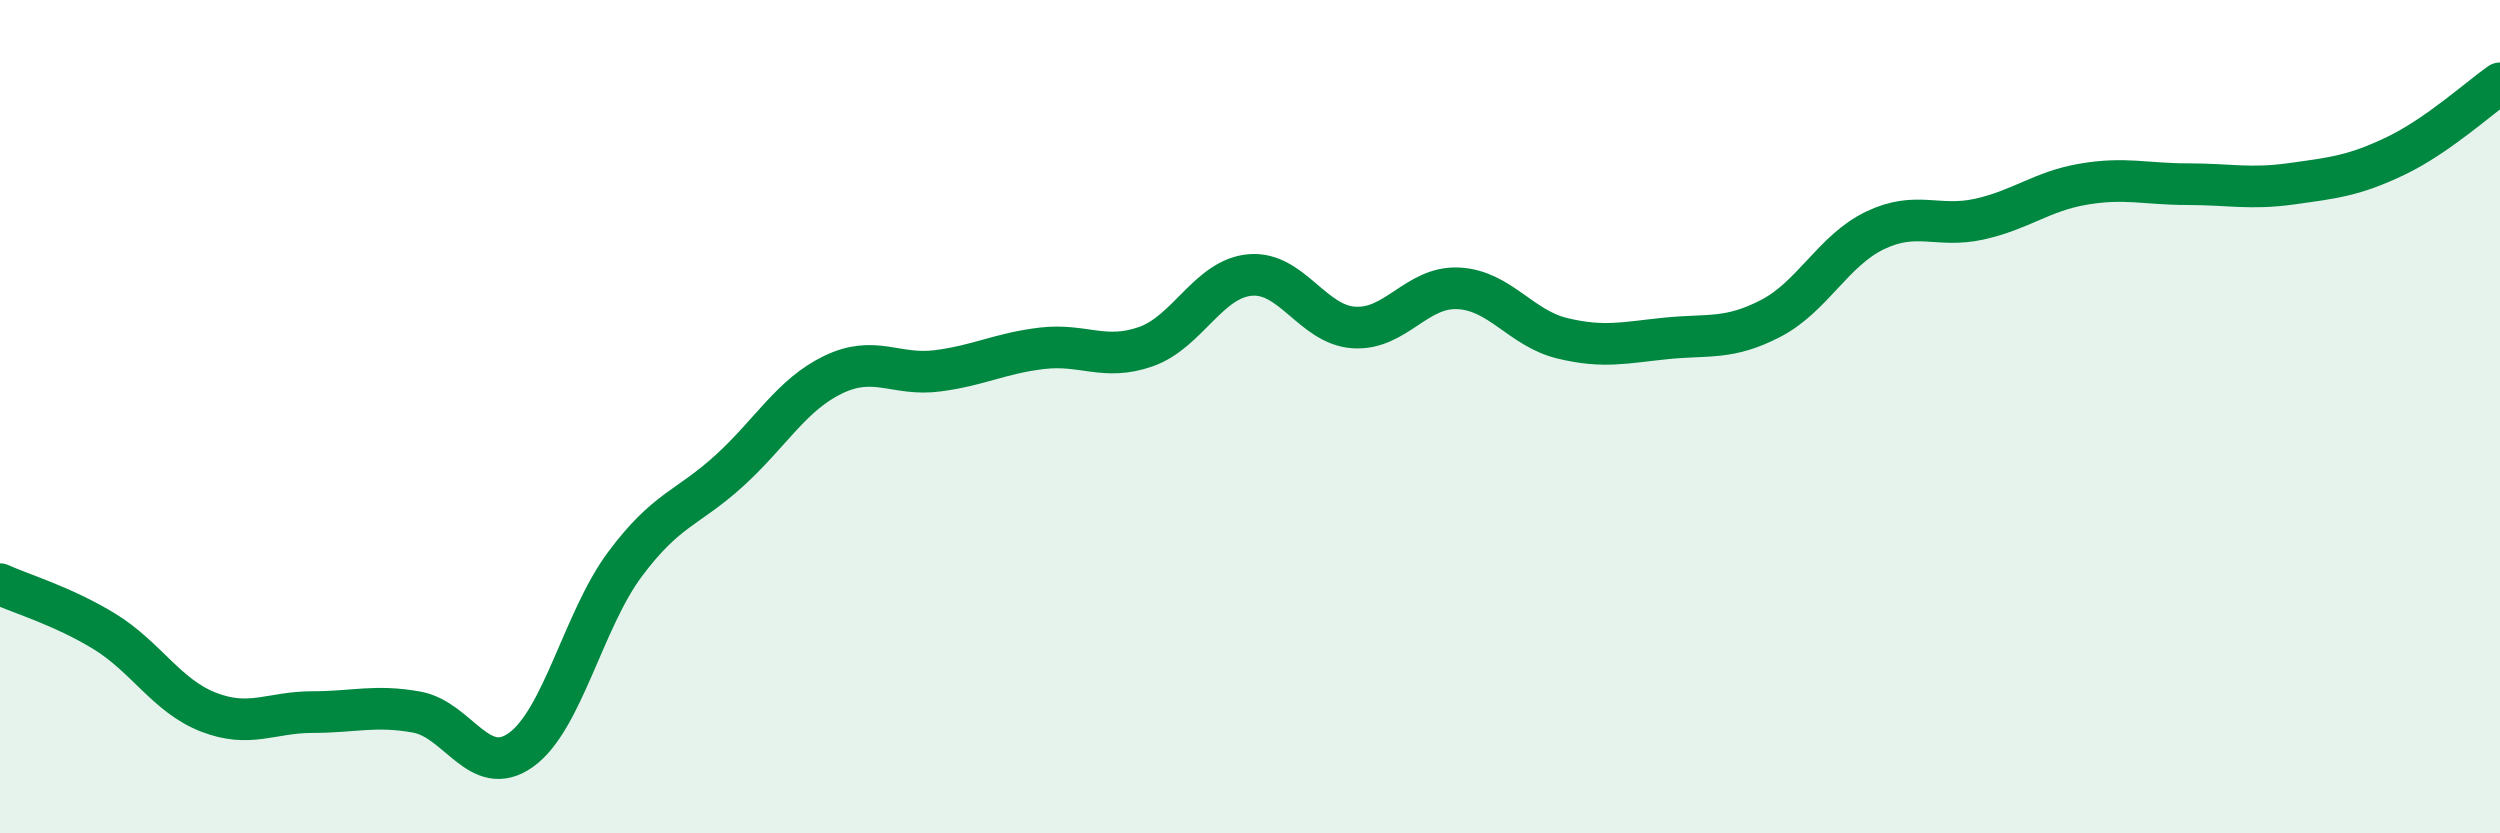
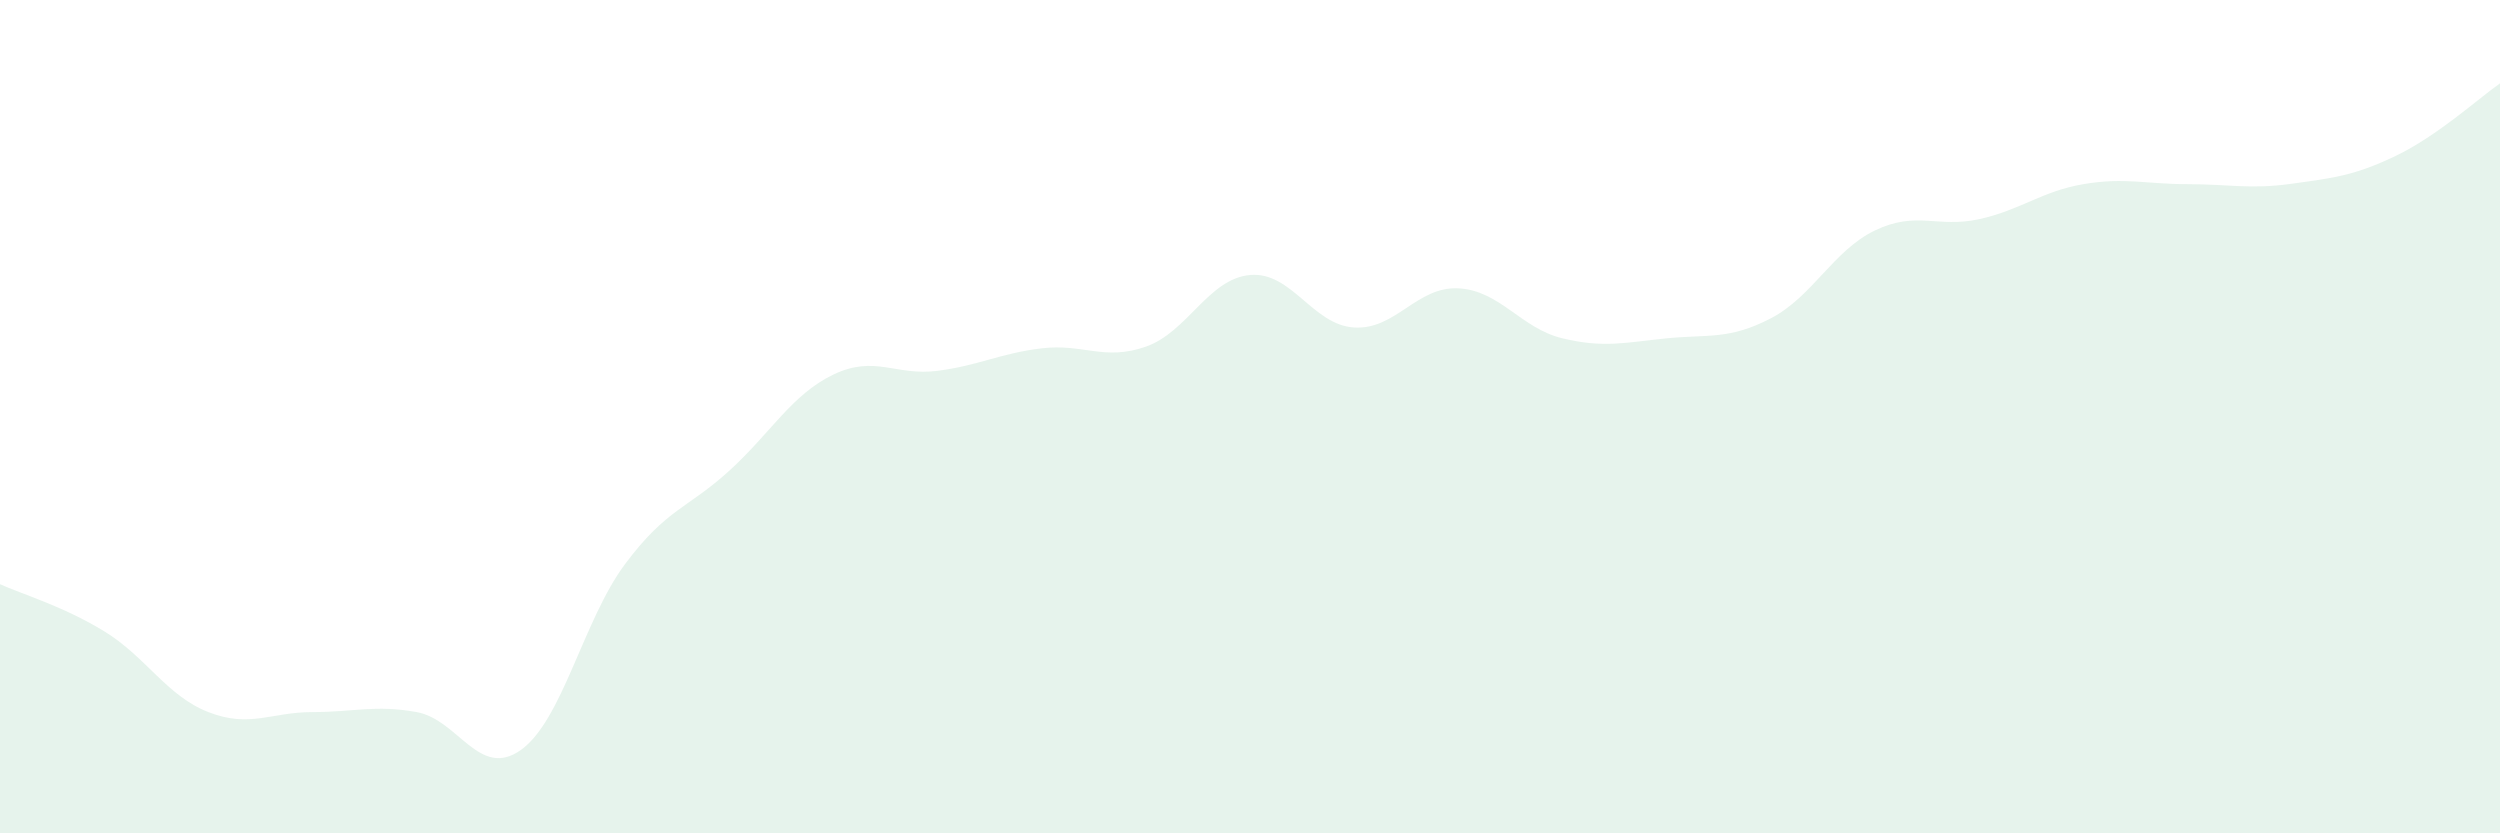
<svg xmlns="http://www.w3.org/2000/svg" width="60" height="20" viewBox="0 0 60 20">
  <path d="M 0,14.02 C 0.5,14.25 1.5,14.54 2.5,15.15 C 3.5,15.76 4,16.7 5,17.09 C 6,17.48 6.5,17.09 7.5,17.09 C 8.5,17.09 9,16.91 10,17.09 C 11,17.27 11.5,18.71 12.5,18 C 13.5,17.29 14,14.88 15,13.54 C 16,12.2 16.5,12.21 17.5,11.3 C 18.5,10.39 19,9.47 20,8.99 C 21,8.51 21.5,9.03 22.5,8.9 C 23.5,8.77 24,8.48 25,8.36 C 26,8.24 26.5,8.67 27.5,8.32 C 28.5,7.97 29,6.69 30,6.6 C 31,6.51 31.5,7.8 32.5,7.86 C 33.5,7.92 34,6.87 35,6.92 C 36,6.97 36.5,7.88 37.5,8.12 C 38.5,8.36 39,8.22 40,8.12 C 41,8.02 41.5,8.16 42.5,7.64 C 43.5,7.12 44,6.01 45,5.53 C 46,5.05 46.5,5.48 47.5,5.26 C 48.5,5.04 49,4.59 50,4.42 C 51,4.25 51.5,4.42 52.5,4.42 C 53.5,4.42 54,4.55 55,4.41 C 56,4.27 56.5,4.22 57.5,3.74 C 58.5,3.26 59.5,2.35 60,2L60 20L0 20Z" fill="#008740" opacity="0.1" stroke-linecap="round" stroke-linejoin="round" />
-   <path d="M 0,14.02 C 0.5,14.25 1.5,14.54 2.5,15.15 C 3.5,15.76 4,16.7 5,17.09 C 6,17.48 6.5,17.09 7.5,17.09 C 8.5,17.09 9,16.91 10,17.09 C 11,17.27 11.5,18.71 12.5,18 C 13.5,17.29 14,14.88 15,13.54 C 16,12.2 16.5,12.21 17.5,11.3 C 18.5,10.39 19,9.47 20,8.99 C 21,8.51 21.5,9.03 22.5,8.9 C 23.5,8.77 24,8.48 25,8.36 C 26,8.24 26.5,8.67 27.5,8.32 C 28.5,7.97 29,6.69 30,6.6 C 31,6.51 31.5,7.8 32.5,7.86 C 33.5,7.92 34,6.87 35,6.92 C 36,6.97 36.5,7.88 37.5,8.12 C 38.5,8.36 39,8.22 40,8.12 C 41,8.02 41.5,8.16 42.5,7.64 C 43.5,7.12 44,6.01 45,5.53 C 46,5.05 46.5,5.48 47.5,5.26 C 48.5,5.04 49,4.59 50,4.42 C 51,4.25 51.5,4.42 52.5,4.42 C 53.5,4.42 54,4.55 55,4.41 C 56,4.27 56.5,4.22 57.5,3.74 C 58.5,3.26 59.5,2.35 60,2" stroke="#008740" stroke-width="1" fill="none" stroke-linecap="round" stroke-linejoin="round" />
</svg>